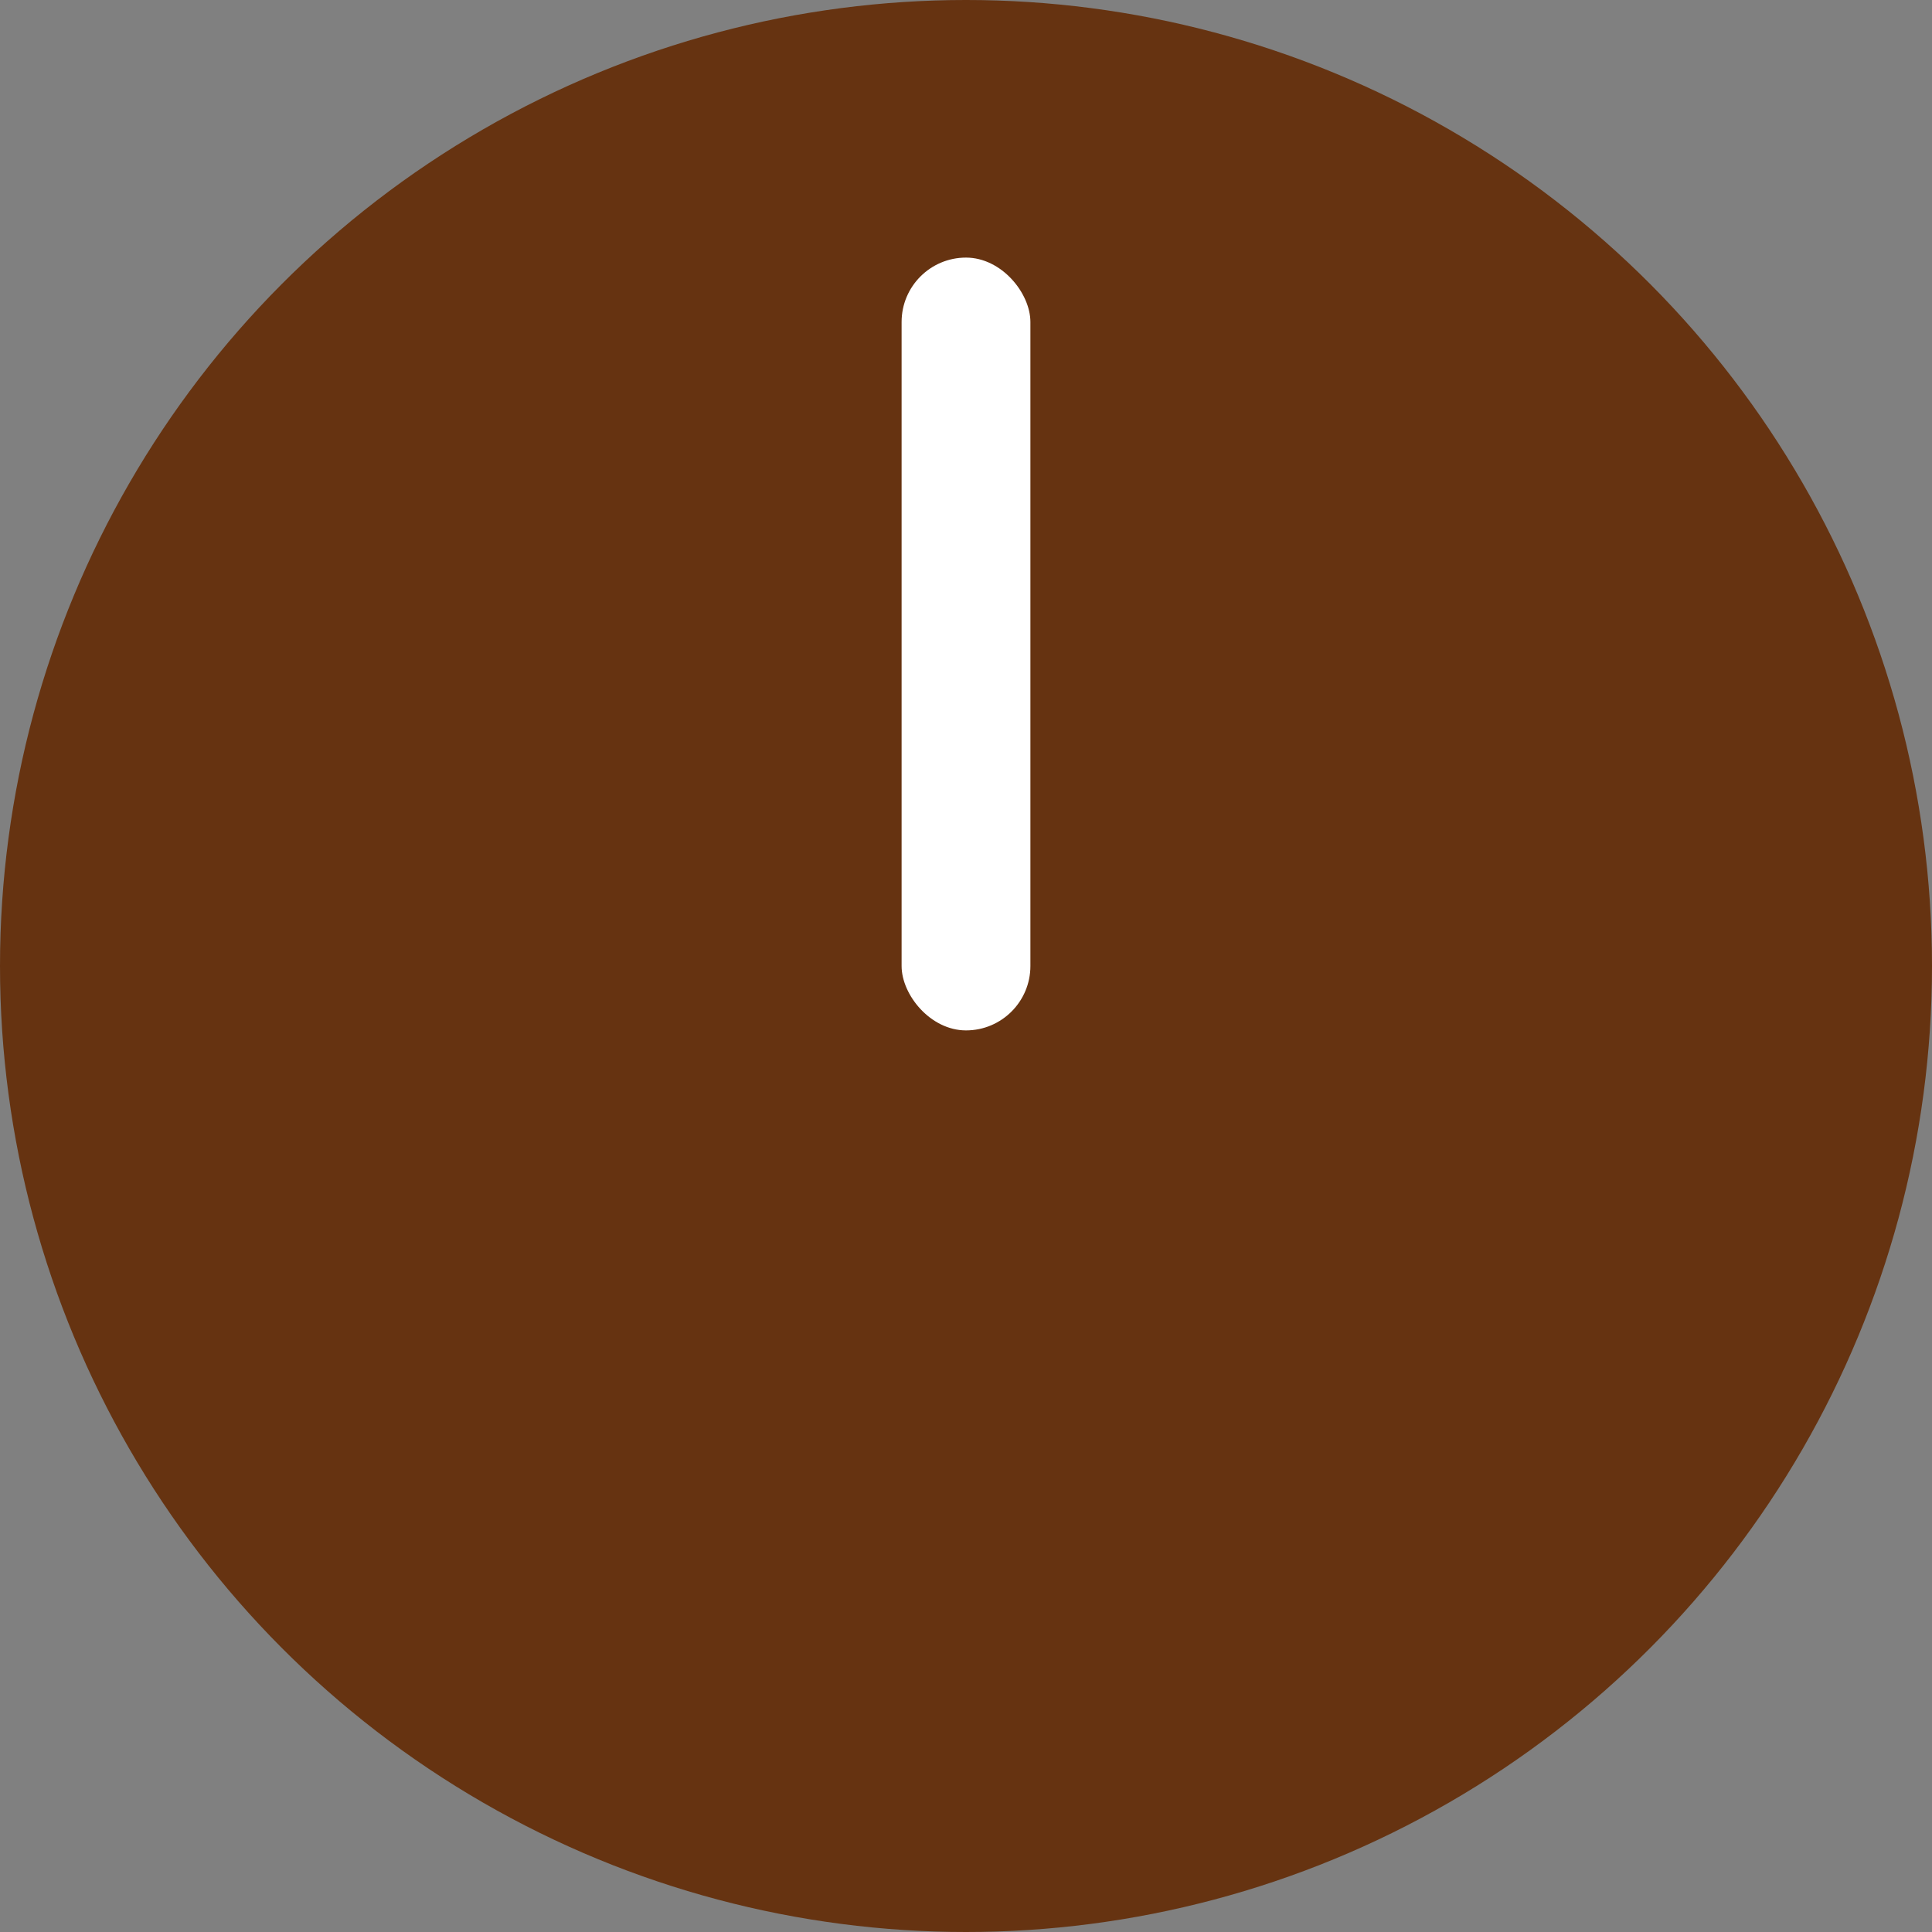
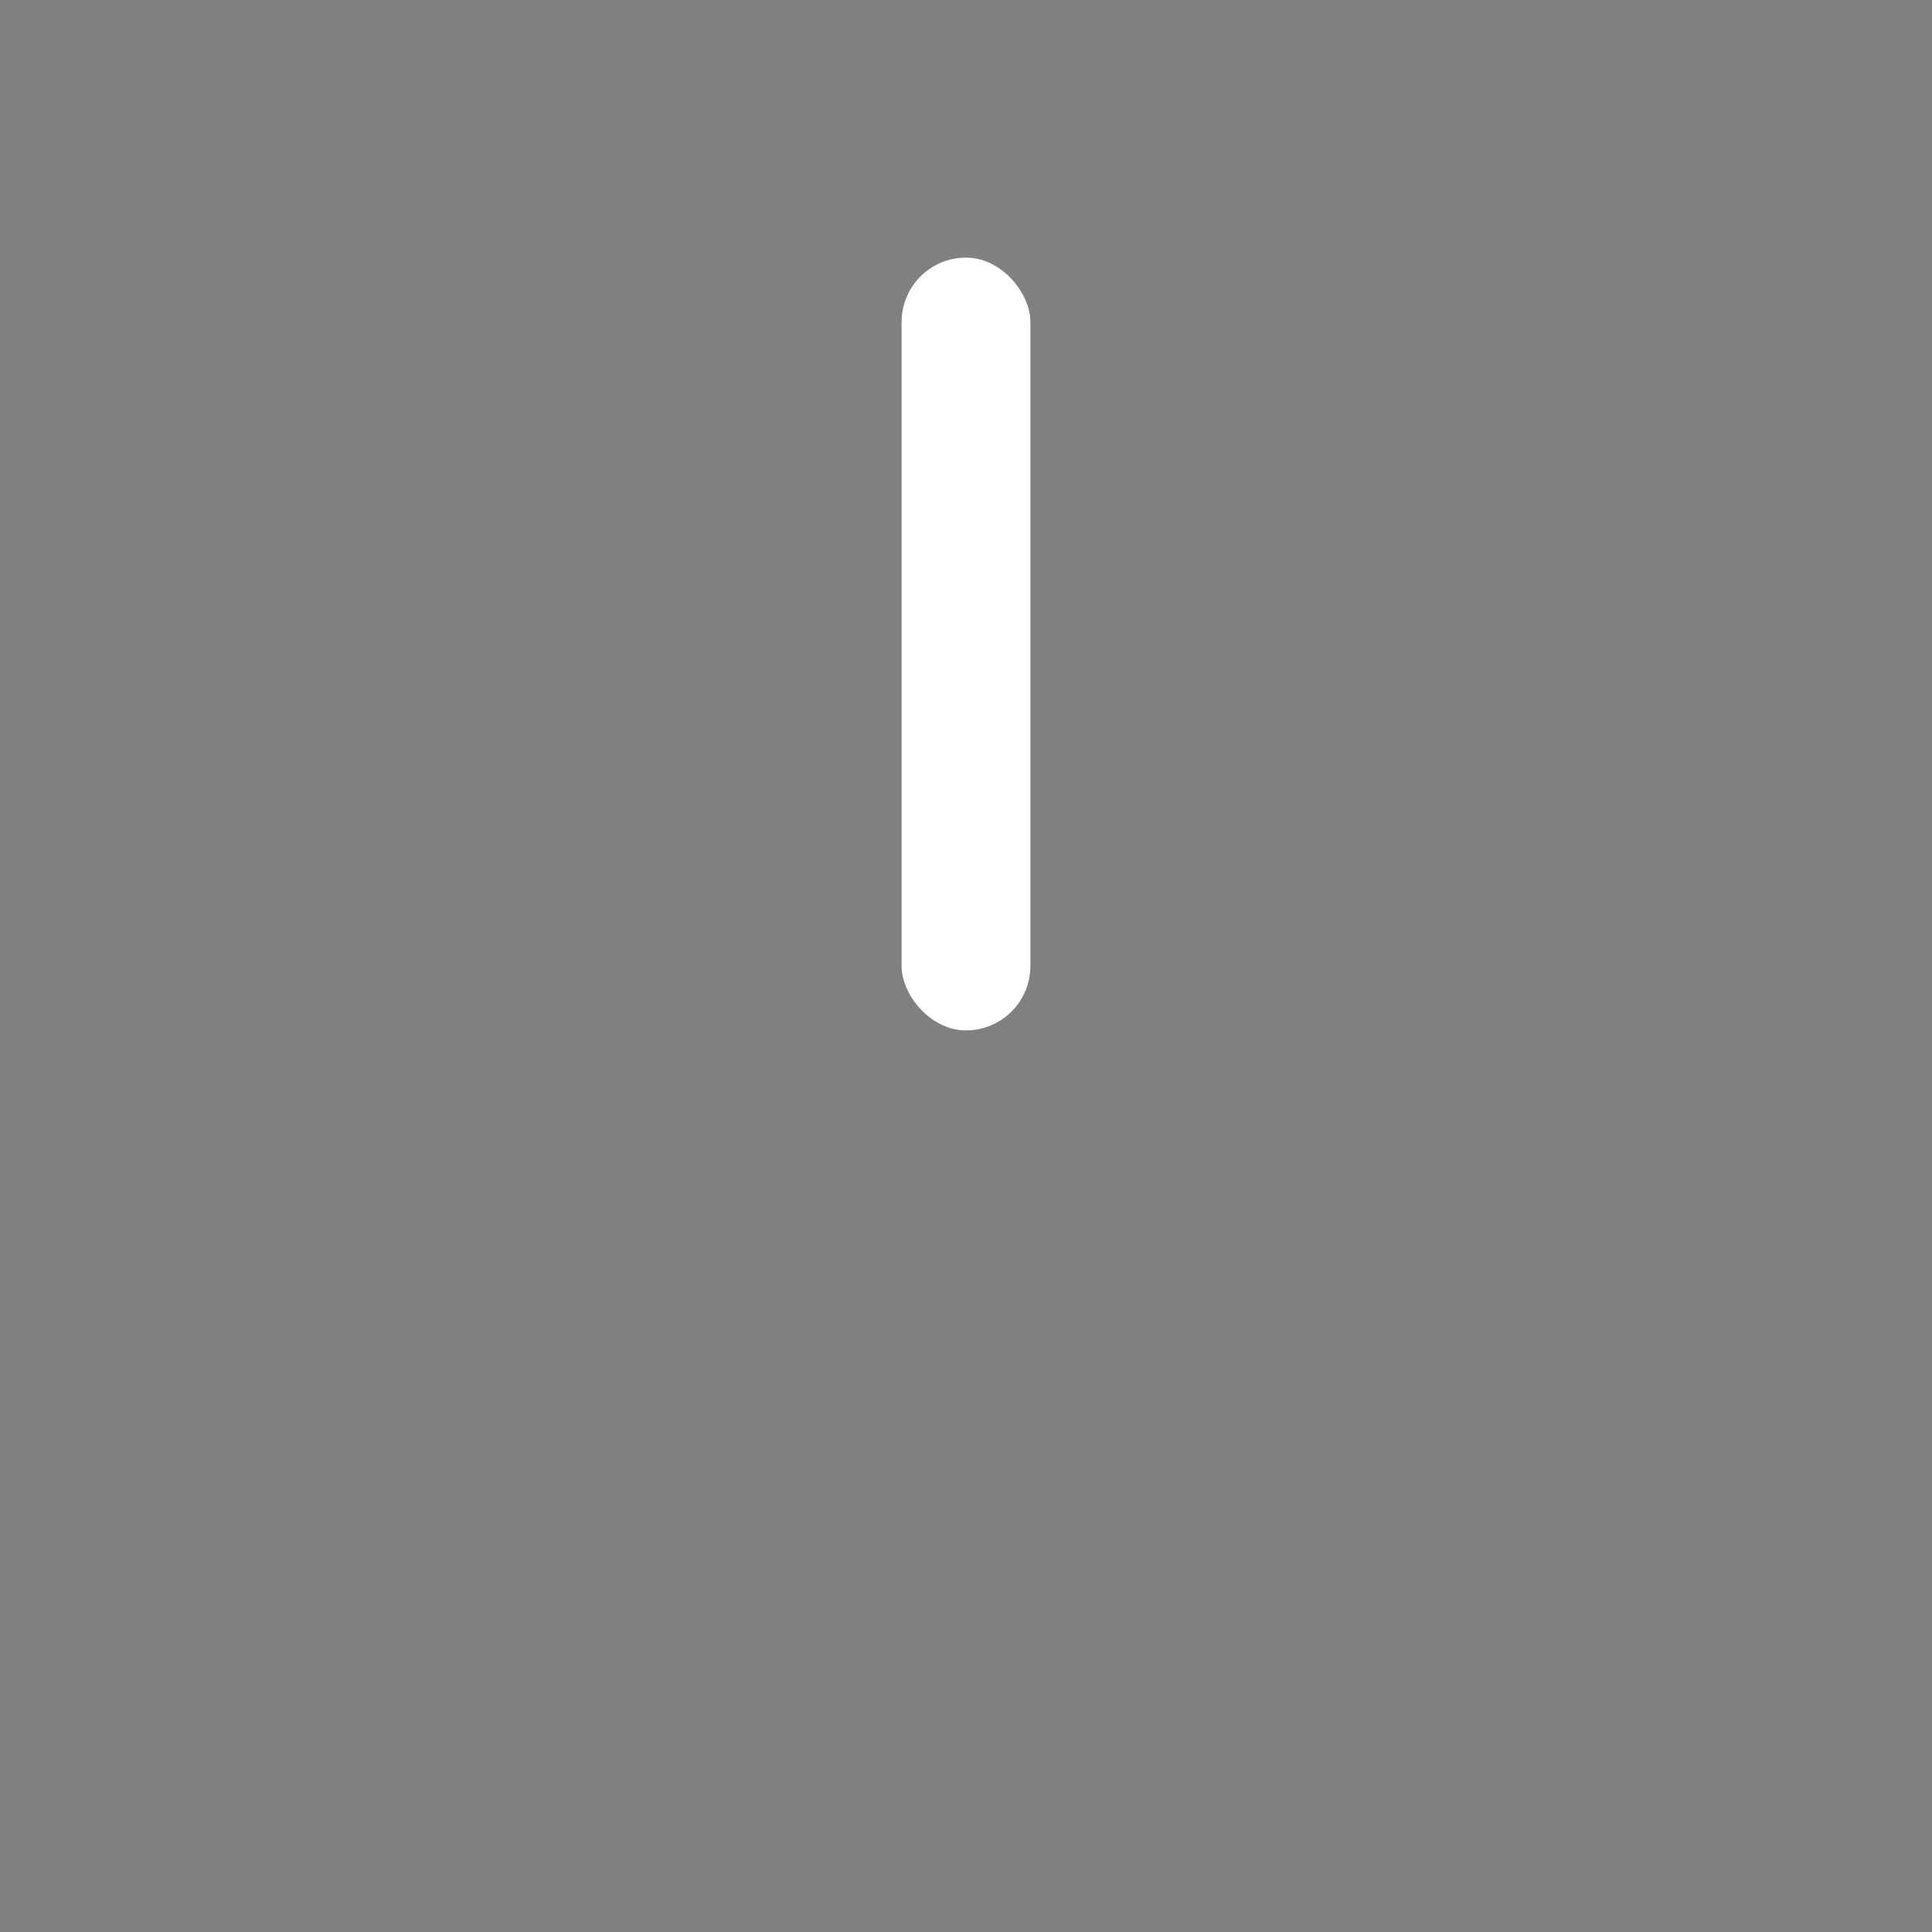
<svg xmlns="http://www.w3.org/2000/svg" viewBox="0 0 30 30">
  <rect x="0" y="0" width="30" height="30" fill="#808080" stroke="none" />
  <defs>
    <style>
      .cls-1 {
        fill: #631;
      }

      .cls-2 {
        fill: #fff;
      }
    </style>
  </defs>
  <g id="Job_flow_1200" transform="translate(-240 -2168)">
-     <circle id="楕円形_19806" data-name="楕円形 19806" class="cls-1" cx="15" cy="15" r="15" transform="translate(240 2168)" />
    <rect id="長方形_1575" data-name="長方形 1575" class="cls-2" width="2" height="12" rx="1" transform="translate(256 2184) rotate(180)" />
  </g>
</svg>